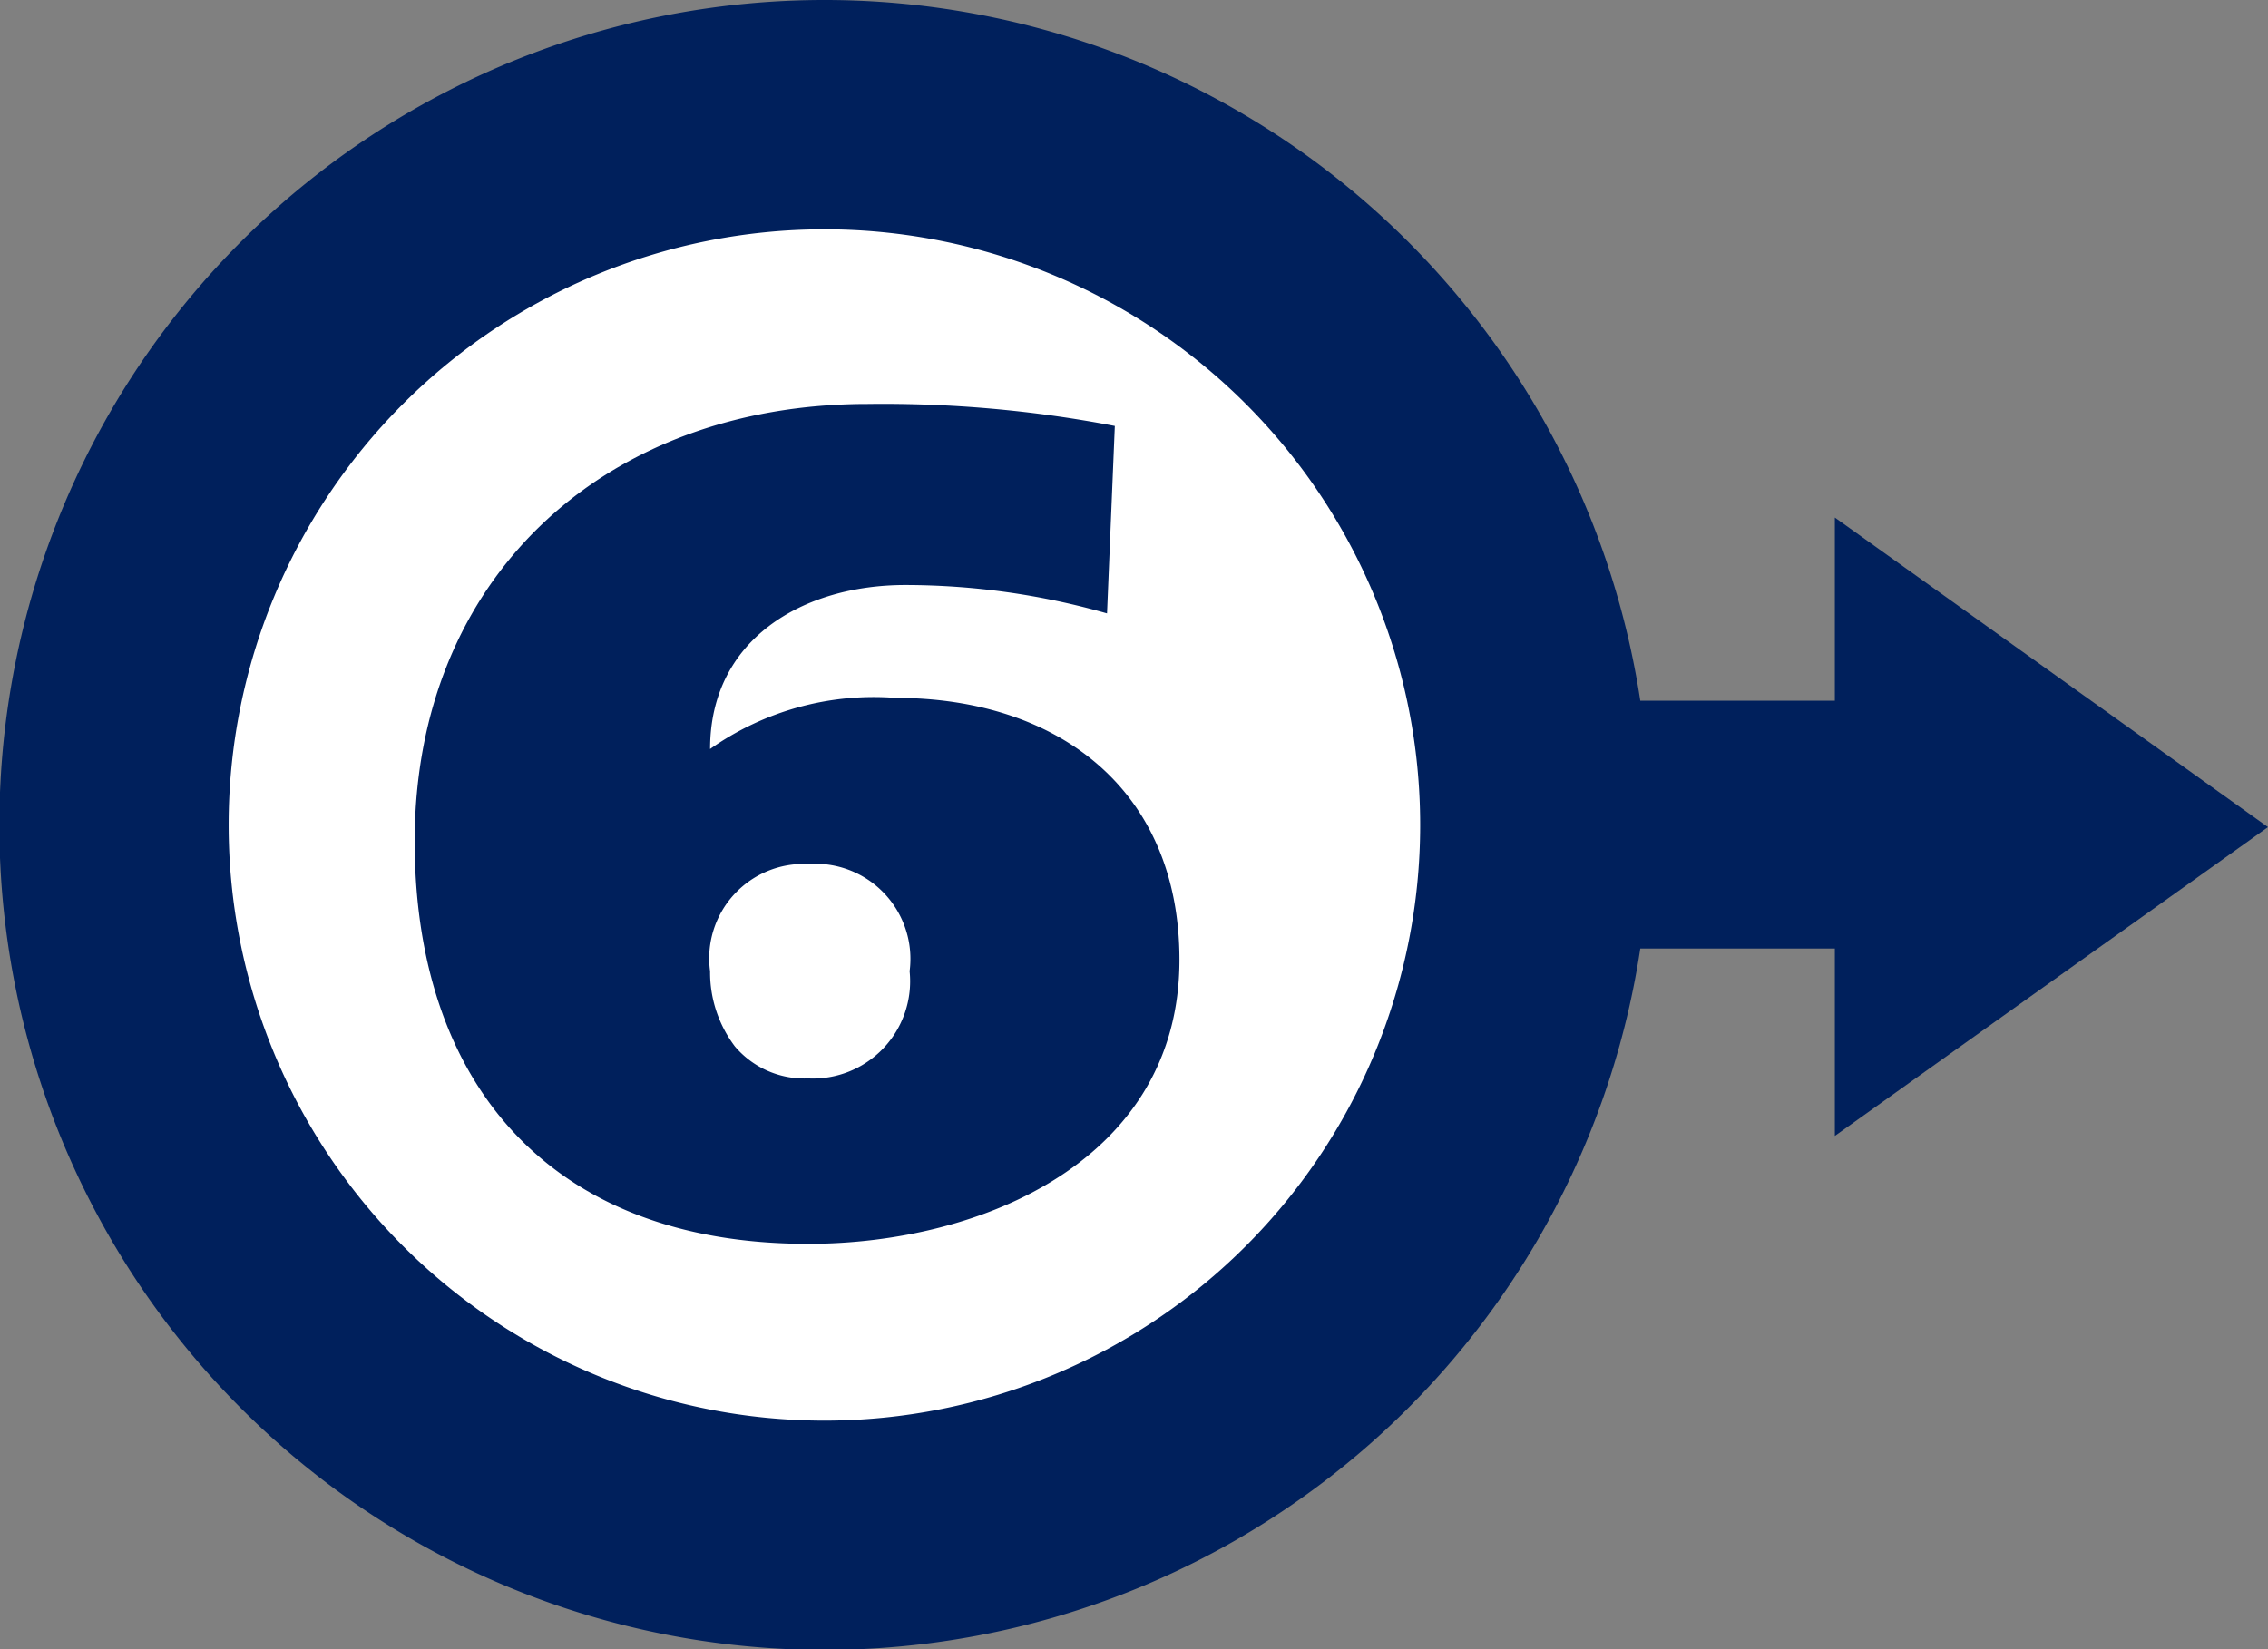
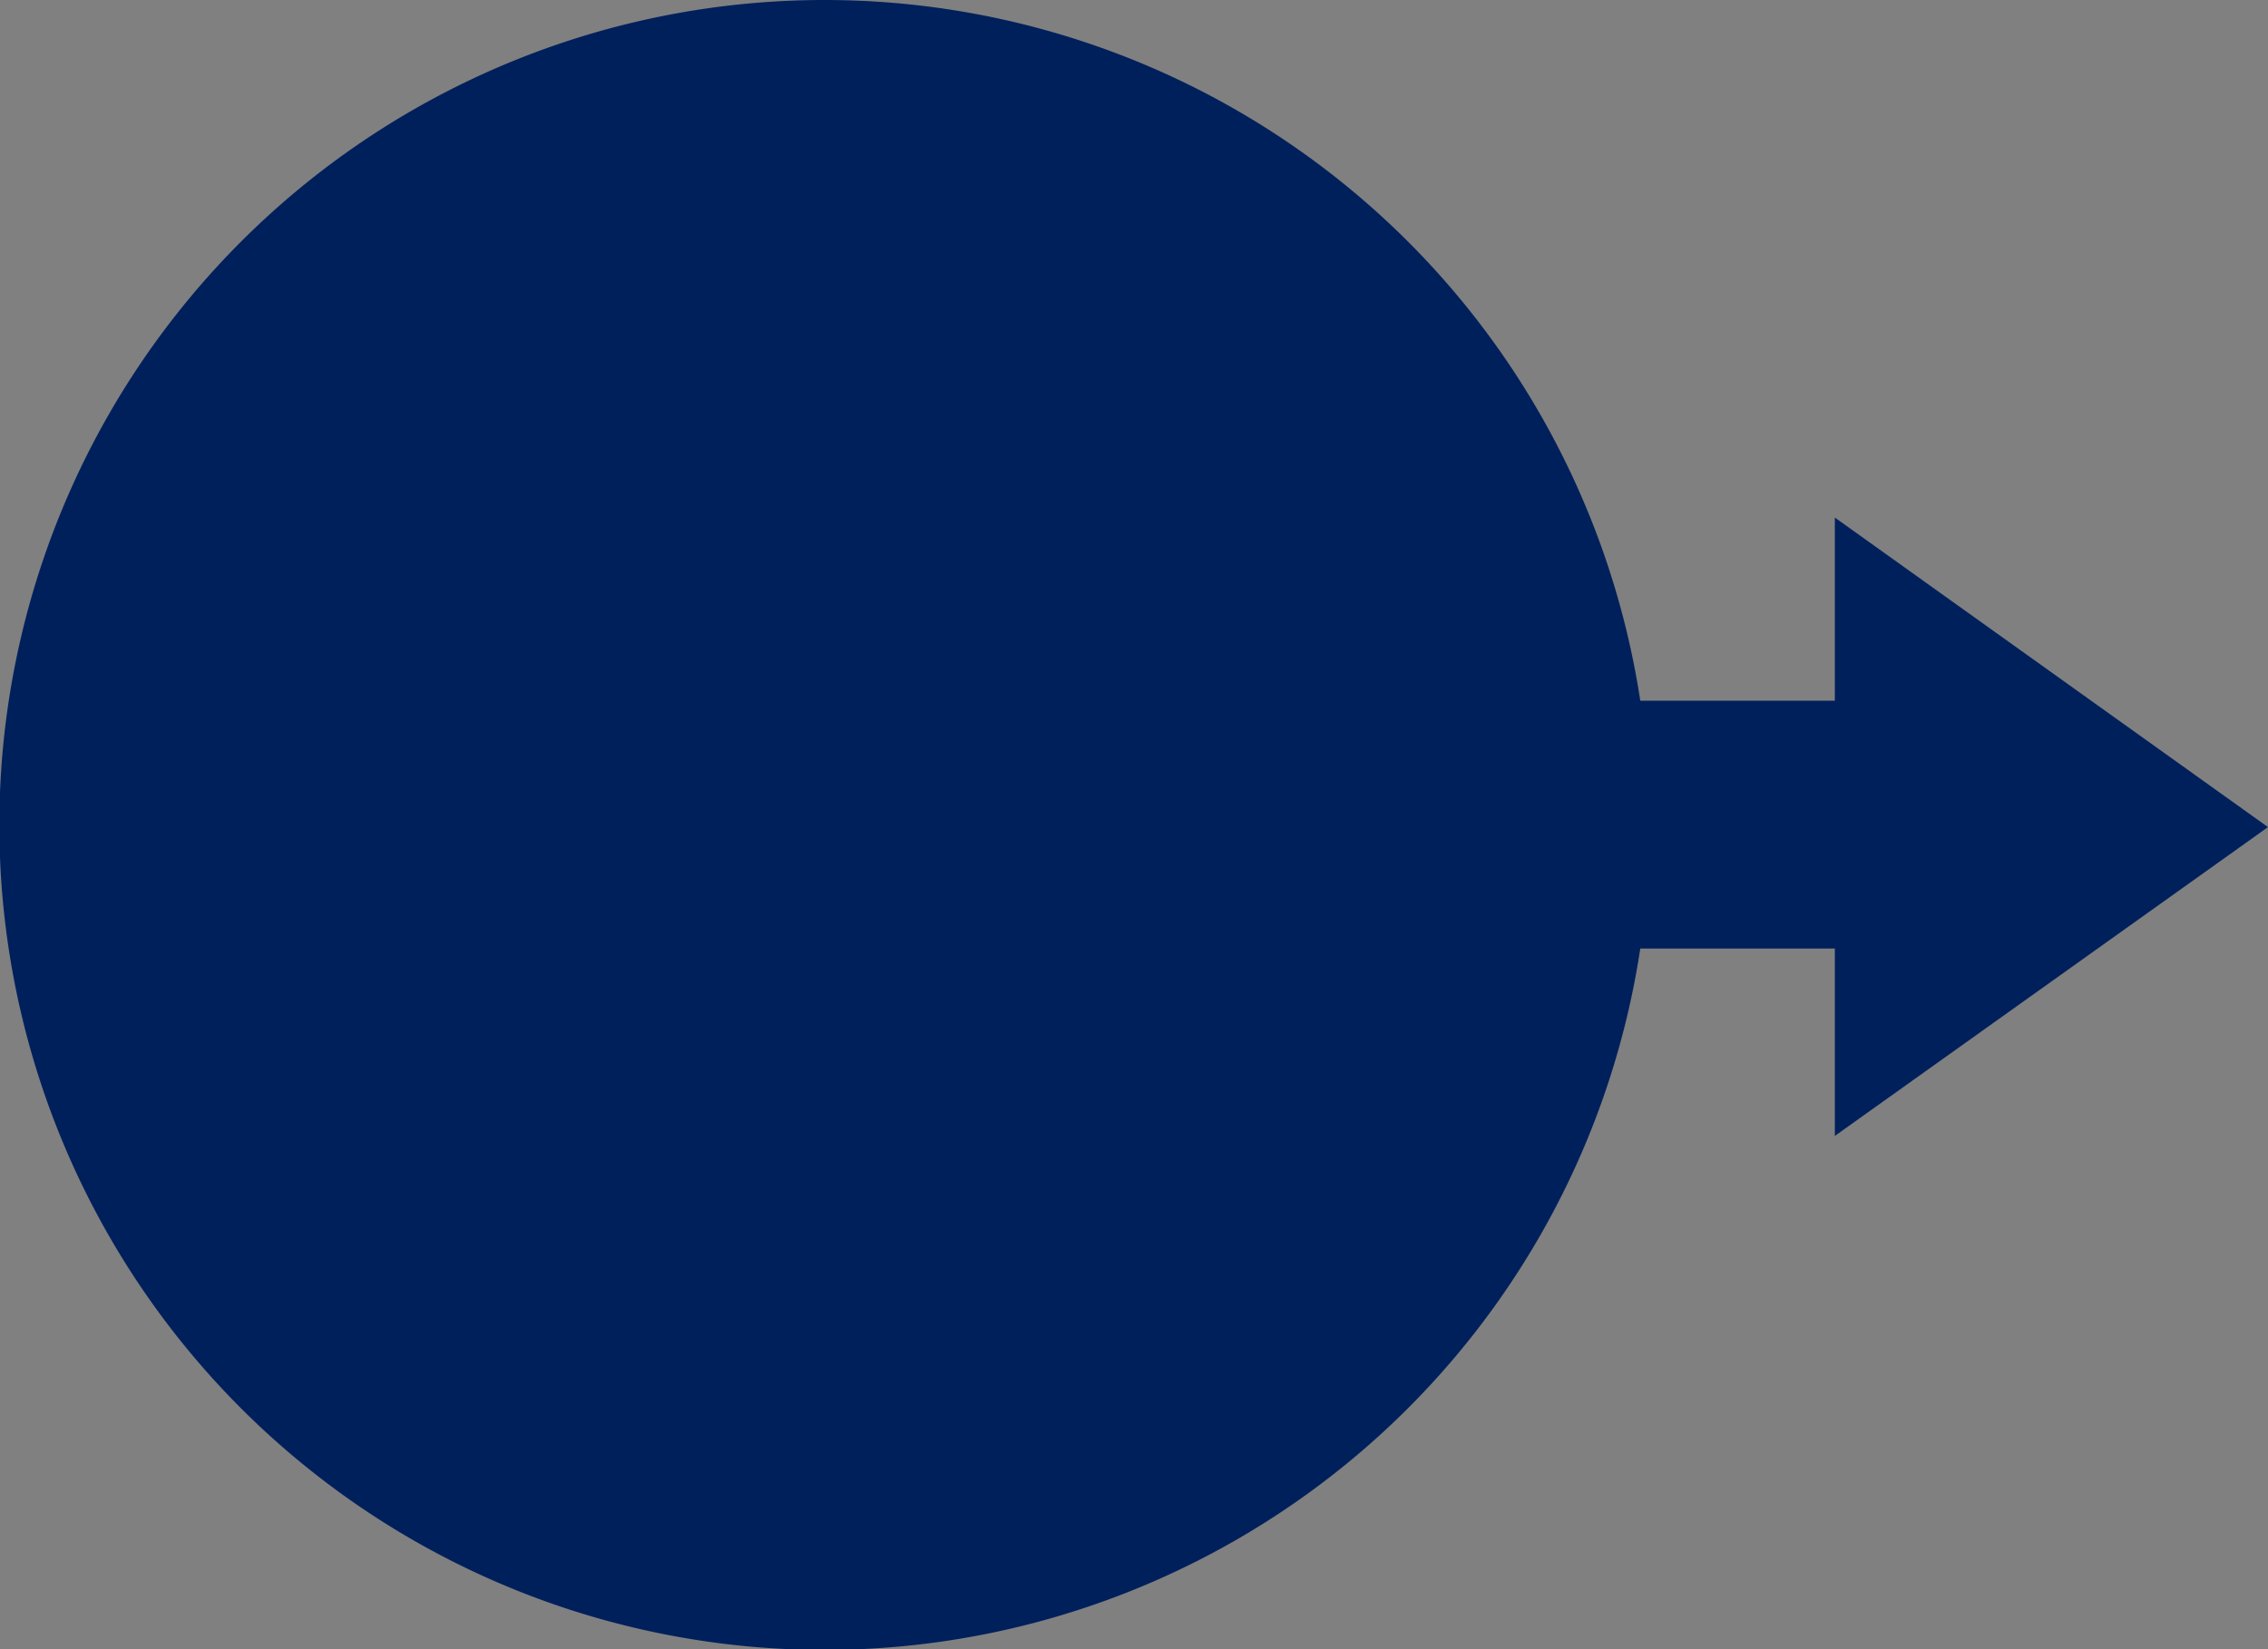
<svg xmlns="http://www.w3.org/2000/svg" viewBox="0 0 31.94 23.23">
  <rect x="0" y="0" width="31.94" height="23.23" fill="#808080" stroke="none" />
  <title>pin-06c</title>
  <g id="Capa_2" data-name="Capa 2">
    <g id="Capa_1-2" data-name="Capa 1">
      <path d="M11.61,0A11.62,11.62,0,1,0,23.1,13.36h2.74V16l6.1-4.35-6.1-4.36V9.87H23.1A11.62,11.62,0,0,0,11.61,0" style="fill:#00205c" />
-       <path d="M20,11.62a8.39,8.39,0,1,1-8.39-8.39A8.39,8.39,0,0,1,20,11.62" style="fill:#fff" />
      <path d="M15.59,8.64a10.36,10.36,0,0,0-2.84-.4C11.31,8.24,10,9,10,10.55a4,4,0,0,1,2.61-.72c2.3,0,4,1.3,4,3.69,0,2.81-2.77,4-5.23,4-3.67,0-5.54-2.3-5.54-5.67,0-3.72,2.68-6.16,6.38-6.16A17.23,17.23,0,0,1,15.7,6Zm-4.21,6.55a1.37,1.37,0,0,0,1.43-1.51,1.34,1.34,0,0,0-1.43-1.51A1.33,1.33,0,0,0,10,13.68a1.73,1.73,0,0,0,.35,1.06A1.28,1.28,0,0,0,11.38,15.19Z" style="fill:#00205c" />
    </g>
  </g>
</svg>